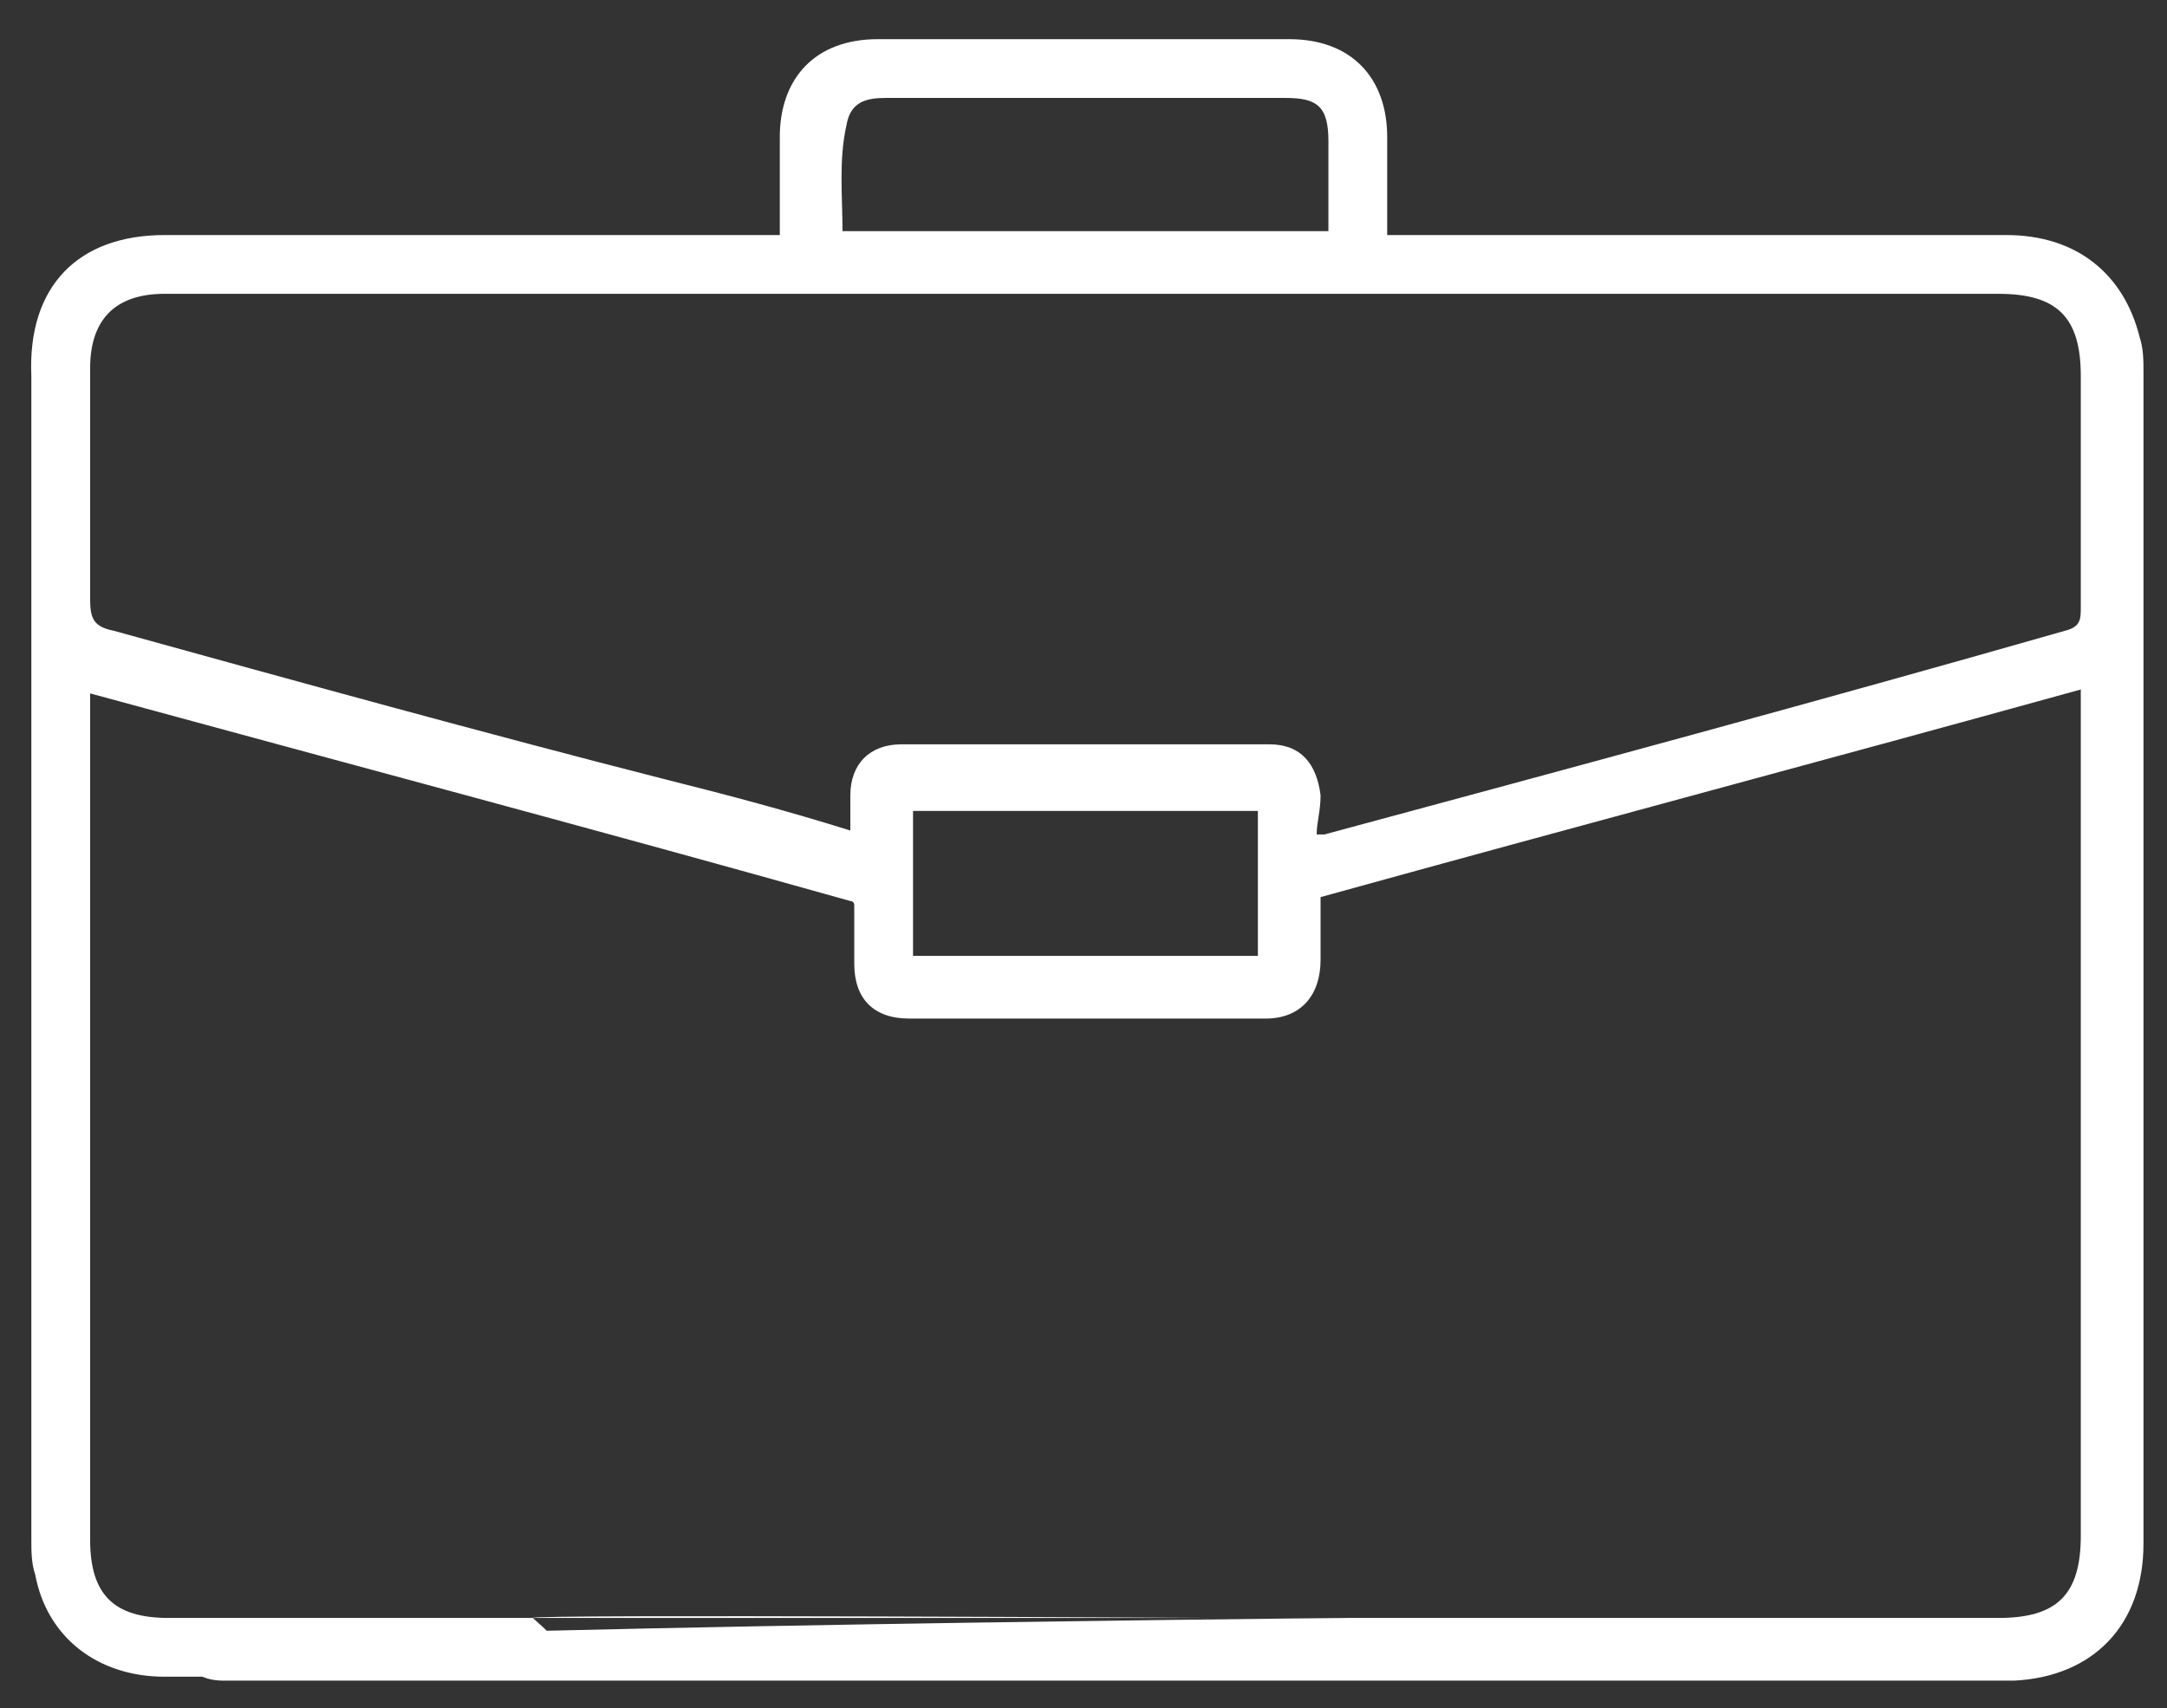
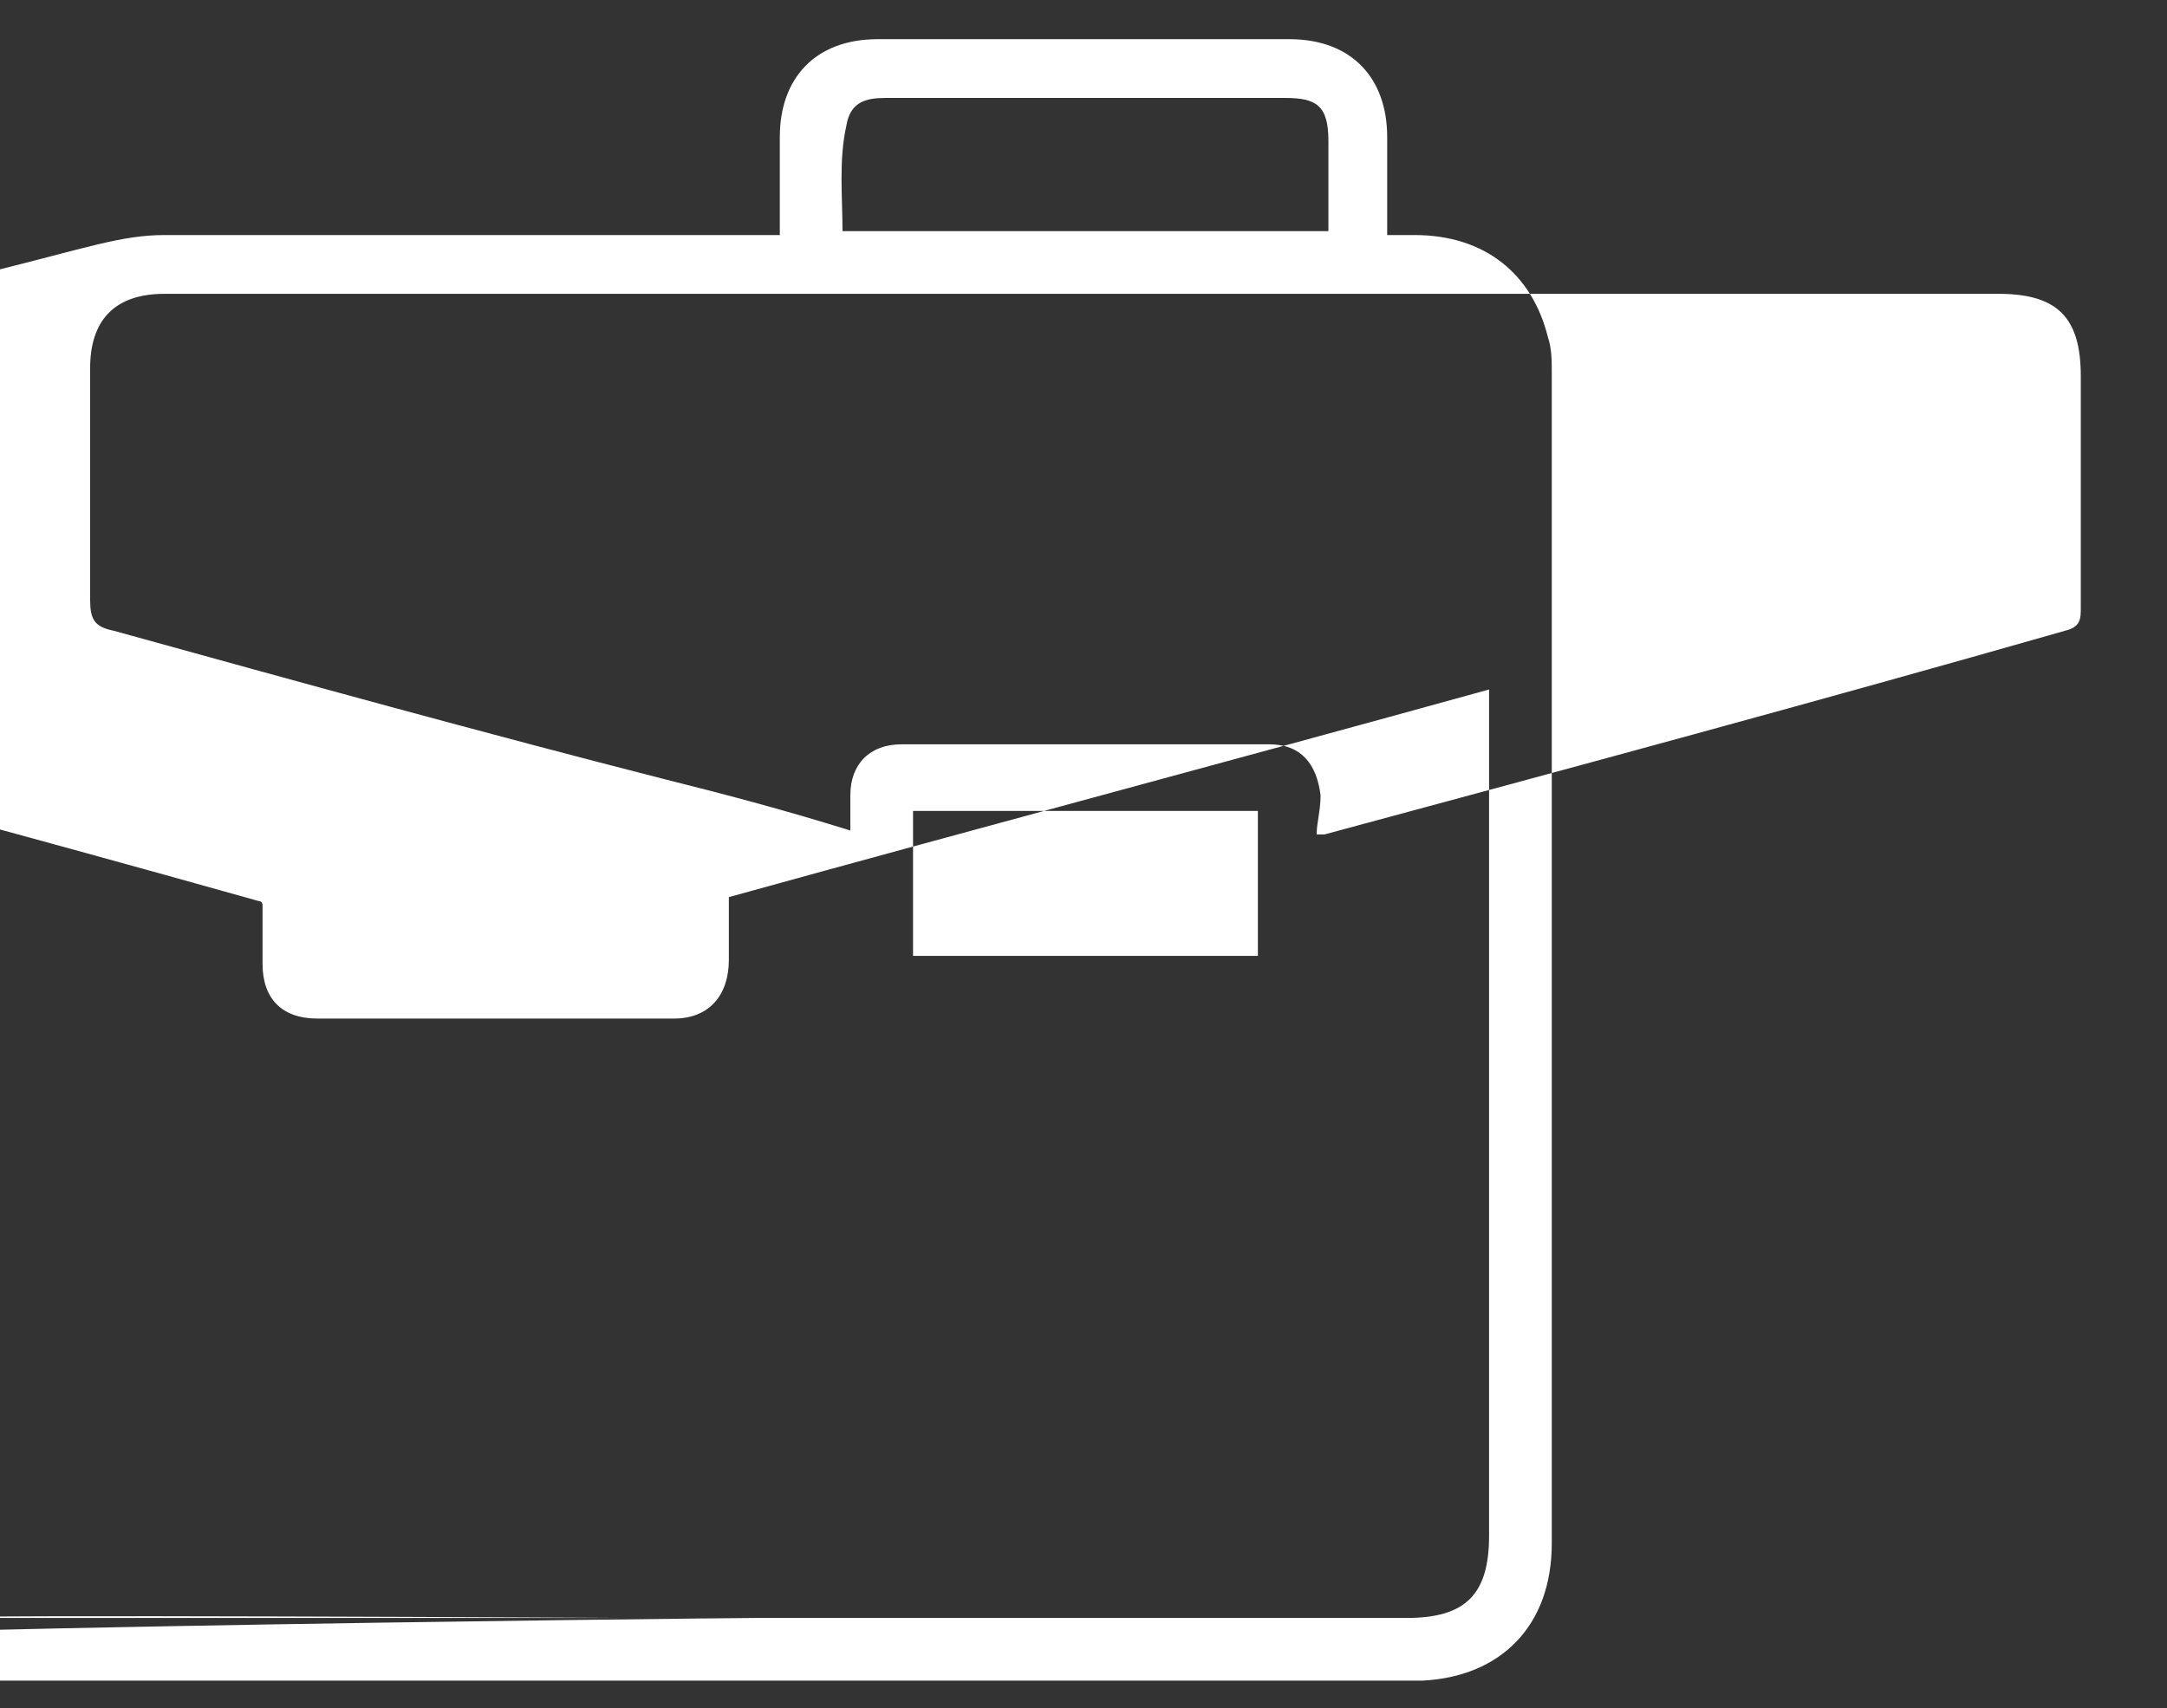
<svg xmlns="http://www.w3.org/2000/svg" version="1.1" id="Layer_1" x="0px" y="0px" width="55.3" height="43.6" viewBox="0 0 55.3 43.6" style="enable-background:new 0 0 55.3 43.6;" xml:space="preserve">
  <rect x="0" y="0" width="55.3" height="43.6" fill="#333333" stroke="none" />
  <style type="text/css">
	.st0{fill:#FFFFFF;}
</style>
  <g>
-     <path class="st0" d="M19.9,6c0-0.9,0-1.7,0-2.5c0-1.5,0.9-2.5,2.5-2.5c3.5,0,7,0,10.5,0c1.6,0,2.5,1,2.5,2.5c0,0.8,0,1.6,0,2.5   c0.3,0,0.5,0,0.7,0c5,0,10.1,0,15.1,0c1.8,0,3,1,3.4,2.6c0.1,0.3,0.1,0.6,0.1,0.9c0,10,0,19.9,0,29.9c0,2.1-1.3,3.4-3.3,3.5   c-5.6,0-40,0-45.7,0c-0.6,0-1-0.3-1-0.8c0-0.5,29.1-0.8,29.7-0.8c5.5,0,11,0,16.6,0c1.5,0,2.1-0.6,2.1-2.1c0-7,0-13.9,0-20.9   c0-0.2,0-0.4,0-0.7c-6.5,1.8-12.9,3.5-19.4,5.3c0,0.5,0,1.1,0,1.6c0,0.9-0.5,1.5-1.4,1.5c-3,0-6.1,0-9.1,0c-0.9,0-1.4-0.5-1.4-1.4   c0-0.5,0-1,0-1.5c0,0,0-0.1-0.1-0.1c-6.4-1.8-12.8-3.5-19.4-5.3c0,0.3,0,0.4,0,0.6c0,7,0,14,0,21c0,1.4,0.6,2,2,2   c2.9,0,23.8,0,26.7,0c0.2,0-17.6-0.1-17.4,0c0.2,0.2,0.5,0.4,0.6,0.7c0.1,0.4-0.1,0.7-0.5,0.8c-0.1,0-0.3,0-0.4,0c-3,0-6.1,0-9.1,0   c-1.7,0-3-1-3.3-2.6c-0.1-0.3-0.1-0.6-0.1-0.9c0-9.9,0-19.8,0-29.7C0.7,7.3,2,6,4.2,6c5,0,10,0,14.9,0C19.4,6,19.6,6,19.9,6z    M33.6,21.3c0.1,0,0.1,0,0.2,0c6.3-1.7,12.6-3.4,18.9-5.2c0.4-0.1,0.4-0.3,0.4-0.6c0-2,0-3.9,0-5.9c0-1.5-0.6-2.1-2.1-2.1   c-5.6,0-11.1,0-16.7,0c-4.7,0-9.5,0-14.2,0c-5.3,0-10.6,0-15.9,0c-1.3,0-1.9,0.7-1.9,1.9c0,2,0,3.9,0,5.9c0,0.5,0.1,0.7,0.6,0.8   c4.7,1.3,9.4,2.6,14.1,3.8c1.6,0.4,3.1,0.8,4.7,1.3c0-0.3,0-0.6,0-0.9c0-0.8,0.5-1.3,1.3-1.3c3.1,0,6.3,0,9.4,0   c0.8,0,1.2,0.5,1.3,1.3C33.7,20.7,33.6,21,33.6,21.3z M21.5,5.9c4.1,0,8.2,0,12.4,0c0-0.8,0-1.5,0-2.3c0-0.9-0.3-1.1-1.1-1.1   c-2.1,0-4.2,0-6.2,0c-1.3,0-2.7,0-4,0c-0.5,0-0.9,0.1-1,0.7C21.4,4.1,21.5,5,21.5,5.9z M32.1,24.4c0-1.3,0-2.5,0-3.7   c-3,0-5.9,0-8.8,0c0,1.3,0,2.5,0,3.7C26.2,24.4,29.1,24.4,32.1,24.4z" />
+     <path class="st0" d="M19.9,6c0-0.9,0-1.7,0-2.5c0-1.5,0.9-2.5,2.5-2.5c3.5,0,7,0,10.5,0c1.6,0,2.5,1,2.5,2.5c0,0.8,0,1.6,0,2.5   c0.3,0,0.5,0,0.7,0c1.8,0,3,1,3.4,2.6c0.1,0.3,0.1,0.6,0.1,0.9c0,10,0,19.9,0,29.9c0,2.1-1.3,3.4-3.3,3.5   c-5.6,0-40,0-45.7,0c-0.6,0-1-0.3-1-0.8c0-0.5,29.1-0.8,29.7-0.8c5.5,0,11,0,16.6,0c1.5,0,2.1-0.6,2.1-2.1c0-7,0-13.9,0-20.9   c0-0.2,0-0.4,0-0.7c-6.5,1.8-12.9,3.5-19.4,5.3c0,0.5,0,1.1,0,1.6c0,0.9-0.5,1.5-1.4,1.5c-3,0-6.1,0-9.1,0c-0.9,0-1.4-0.5-1.4-1.4   c0-0.5,0-1,0-1.5c0,0,0-0.1-0.1-0.1c-6.4-1.8-12.8-3.5-19.4-5.3c0,0.3,0,0.4,0,0.6c0,7,0,14,0,21c0,1.4,0.6,2,2,2   c2.9,0,23.8,0,26.7,0c0.2,0-17.6-0.1-17.4,0c0.2,0.2,0.5,0.4,0.6,0.7c0.1,0.4-0.1,0.7-0.5,0.8c-0.1,0-0.3,0-0.4,0c-3,0-6.1,0-9.1,0   c-1.7,0-3-1-3.3-2.6c-0.1-0.3-0.1-0.6-0.1-0.9c0-9.9,0-19.8,0-29.7C0.7,7.3,2,6,4.2,6c5,0,10,0,14.9,0C19.4,6,19.6,6,19.9,6z    M33.6,21.3c0.1,0,0.1,0,0.2,0c6.3-1.7,12.6-3.4,18.9-5.2c0.4-0.1,0.4-0.3,0.4-0.6c0-2,0-3.9,0-5.9c0-1.5-0.6-2.1-2.1-2.1   c-5.6,0-11.1,0-16.7,0c-4.7,0-9.5,0-14.2,0c-5.3,0-10.6,0-15.9,0c-1.3,0-1.9,0.7-1.9,1.9c0,2,0,3.9,0,5.9c0,0.5,0.1,0.7,0.6,0.8   c4.7,1.3,9.4,2.6,14.1,3.8c1.6,0.4,3.1,0.8,4.7,1.3c0-0.3,0-0.6,0-0.9c0-0.8,0.5-1.3,1.3-1.3c3.1,0,6.3,0,9.4,0   c0.8,0,1.2,0.5,1.3,1.3C33.7,20.7,33.6,21,33.6,21.3z M21.5,5.9c4.1,0,8.2,0,12.4,0c0-0.8,0-1.5,0-2.3c0-0.9-0.3-1.1-1.1-1.1   c-2.1,0-4.2,0-6.2,0c-1.3,0-2.7,0-4,0c-0.5,0-0.9,0.1-1,0.7C21.4,4.1,21.5,5,21.5,5.9z M32.1,24.4c0-1.3,0-2.5,0-3.7   c-3,0-5.9,0-8.8,0c0,1.3,0,2.5,0,3.7C26.2,24.4,29.1,24.4,32.1,24.4z" />
  </g>
</svg>